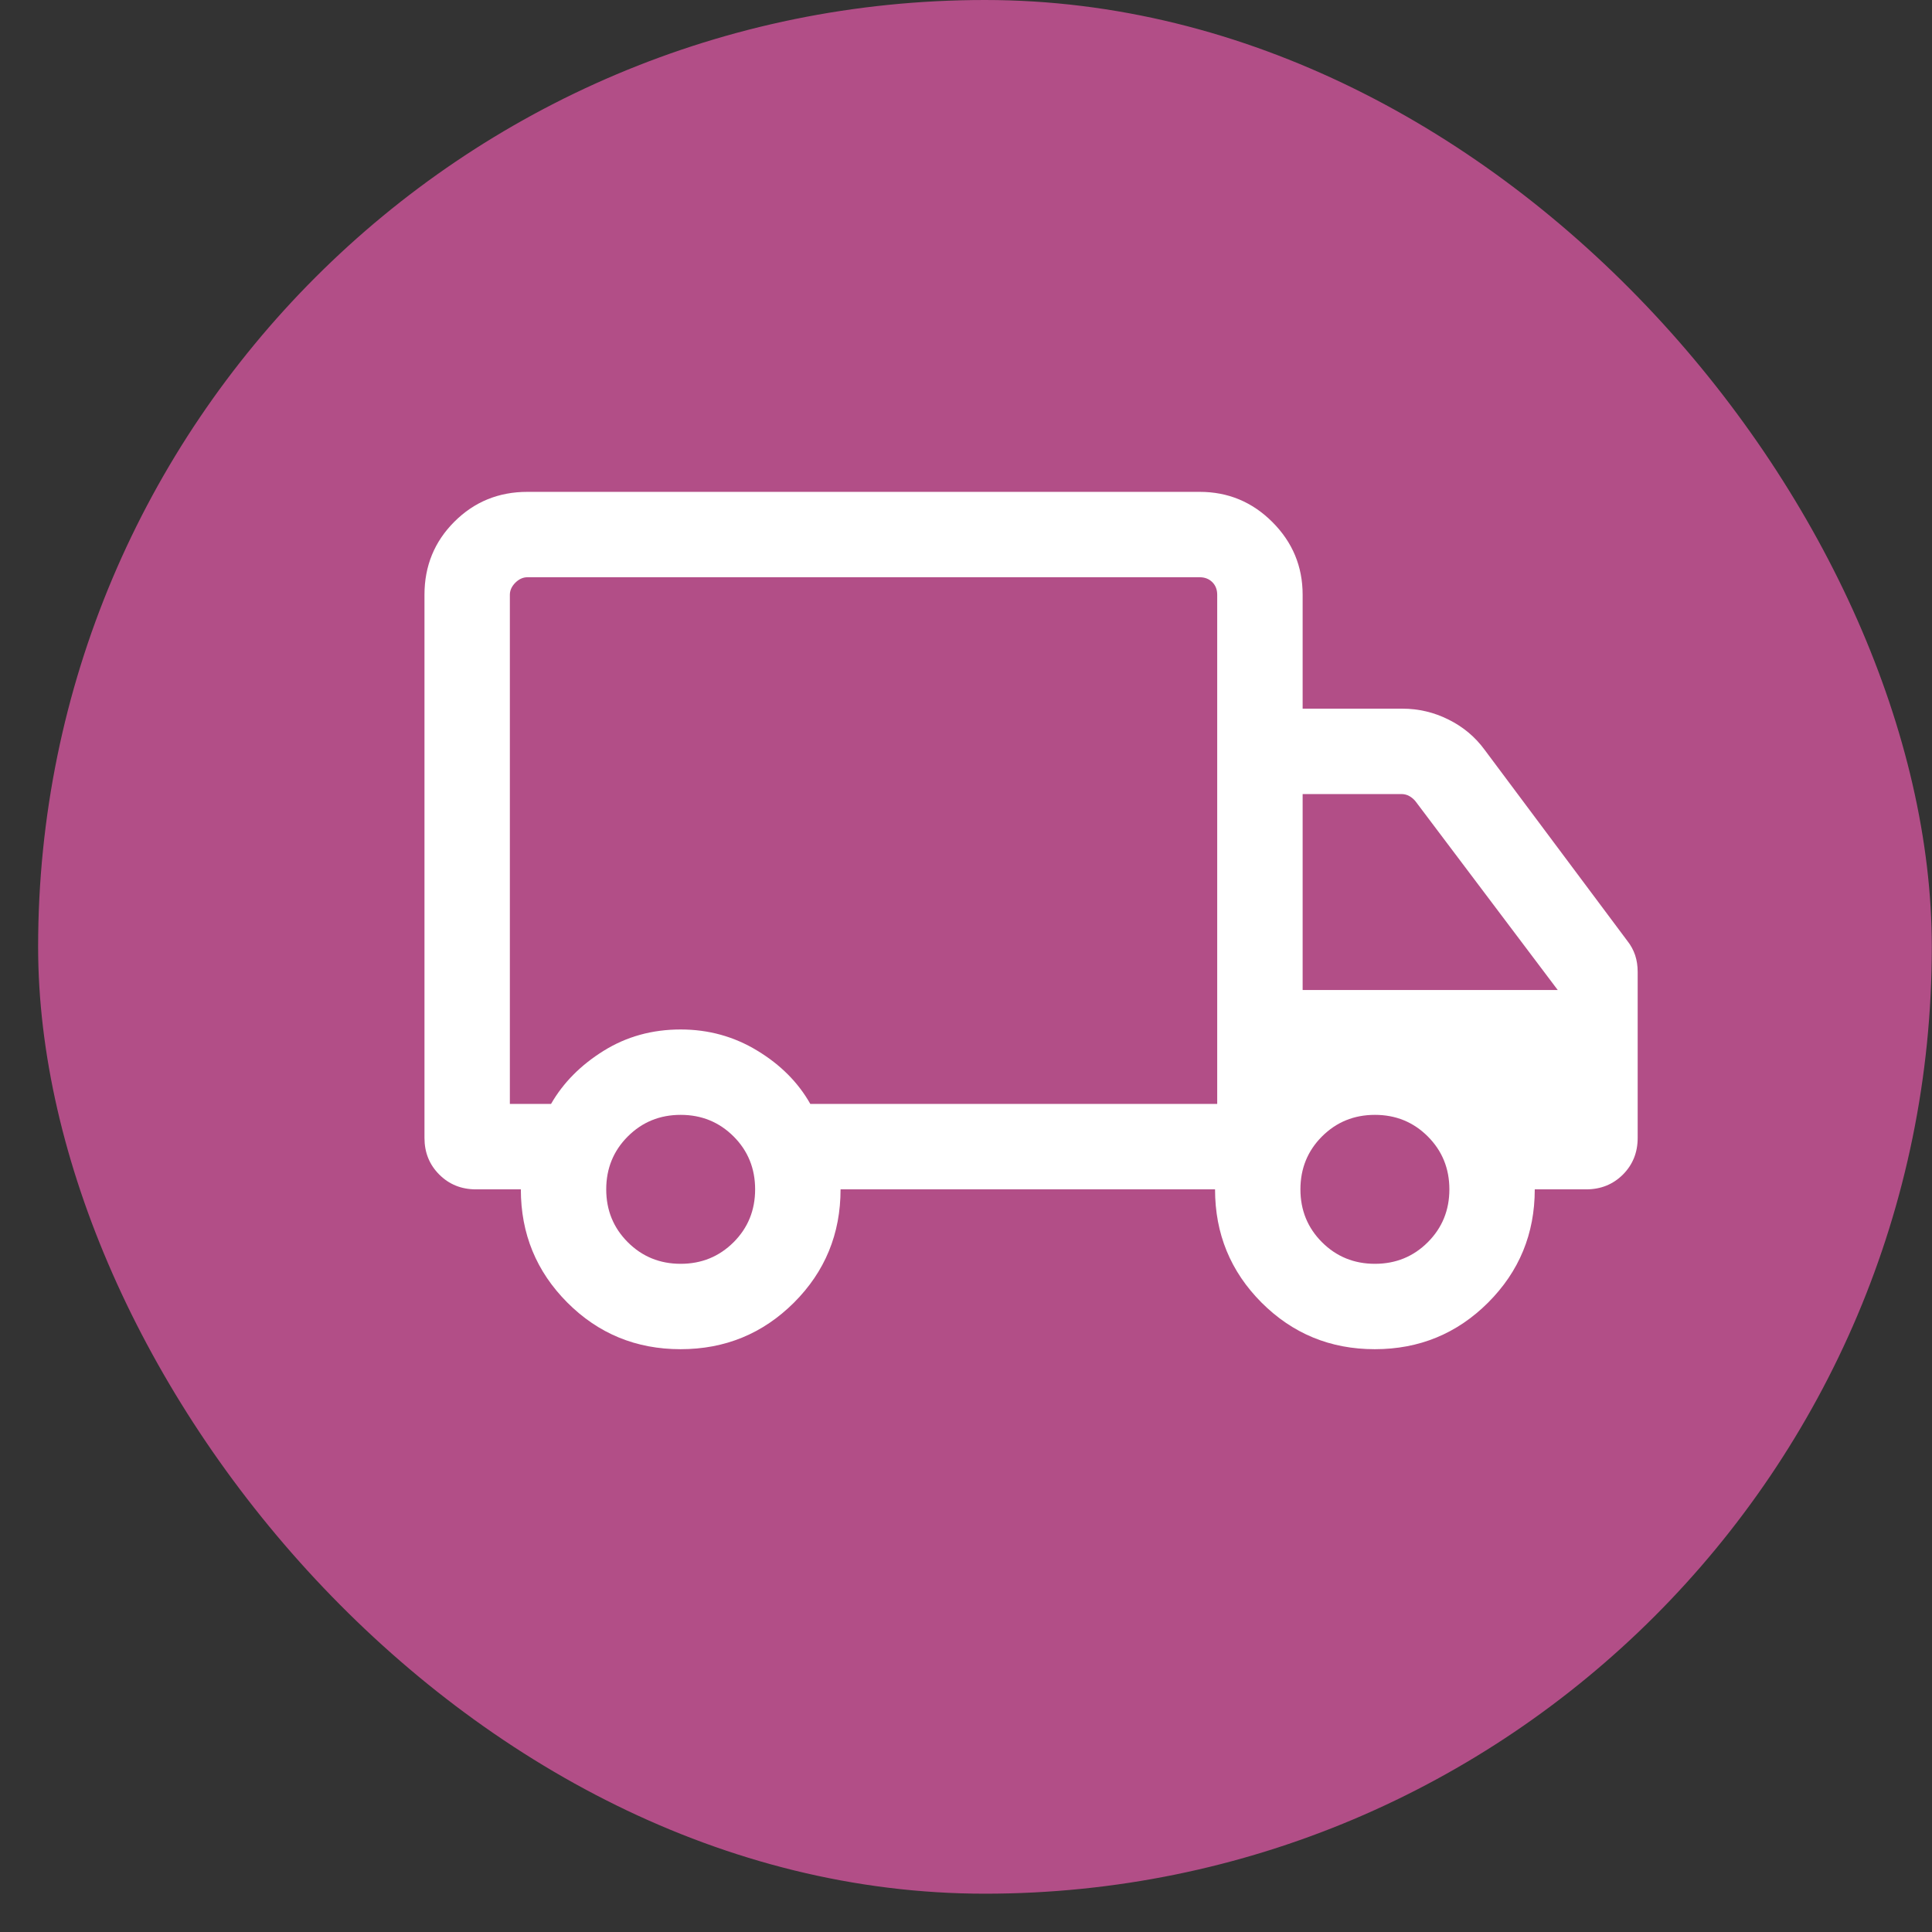
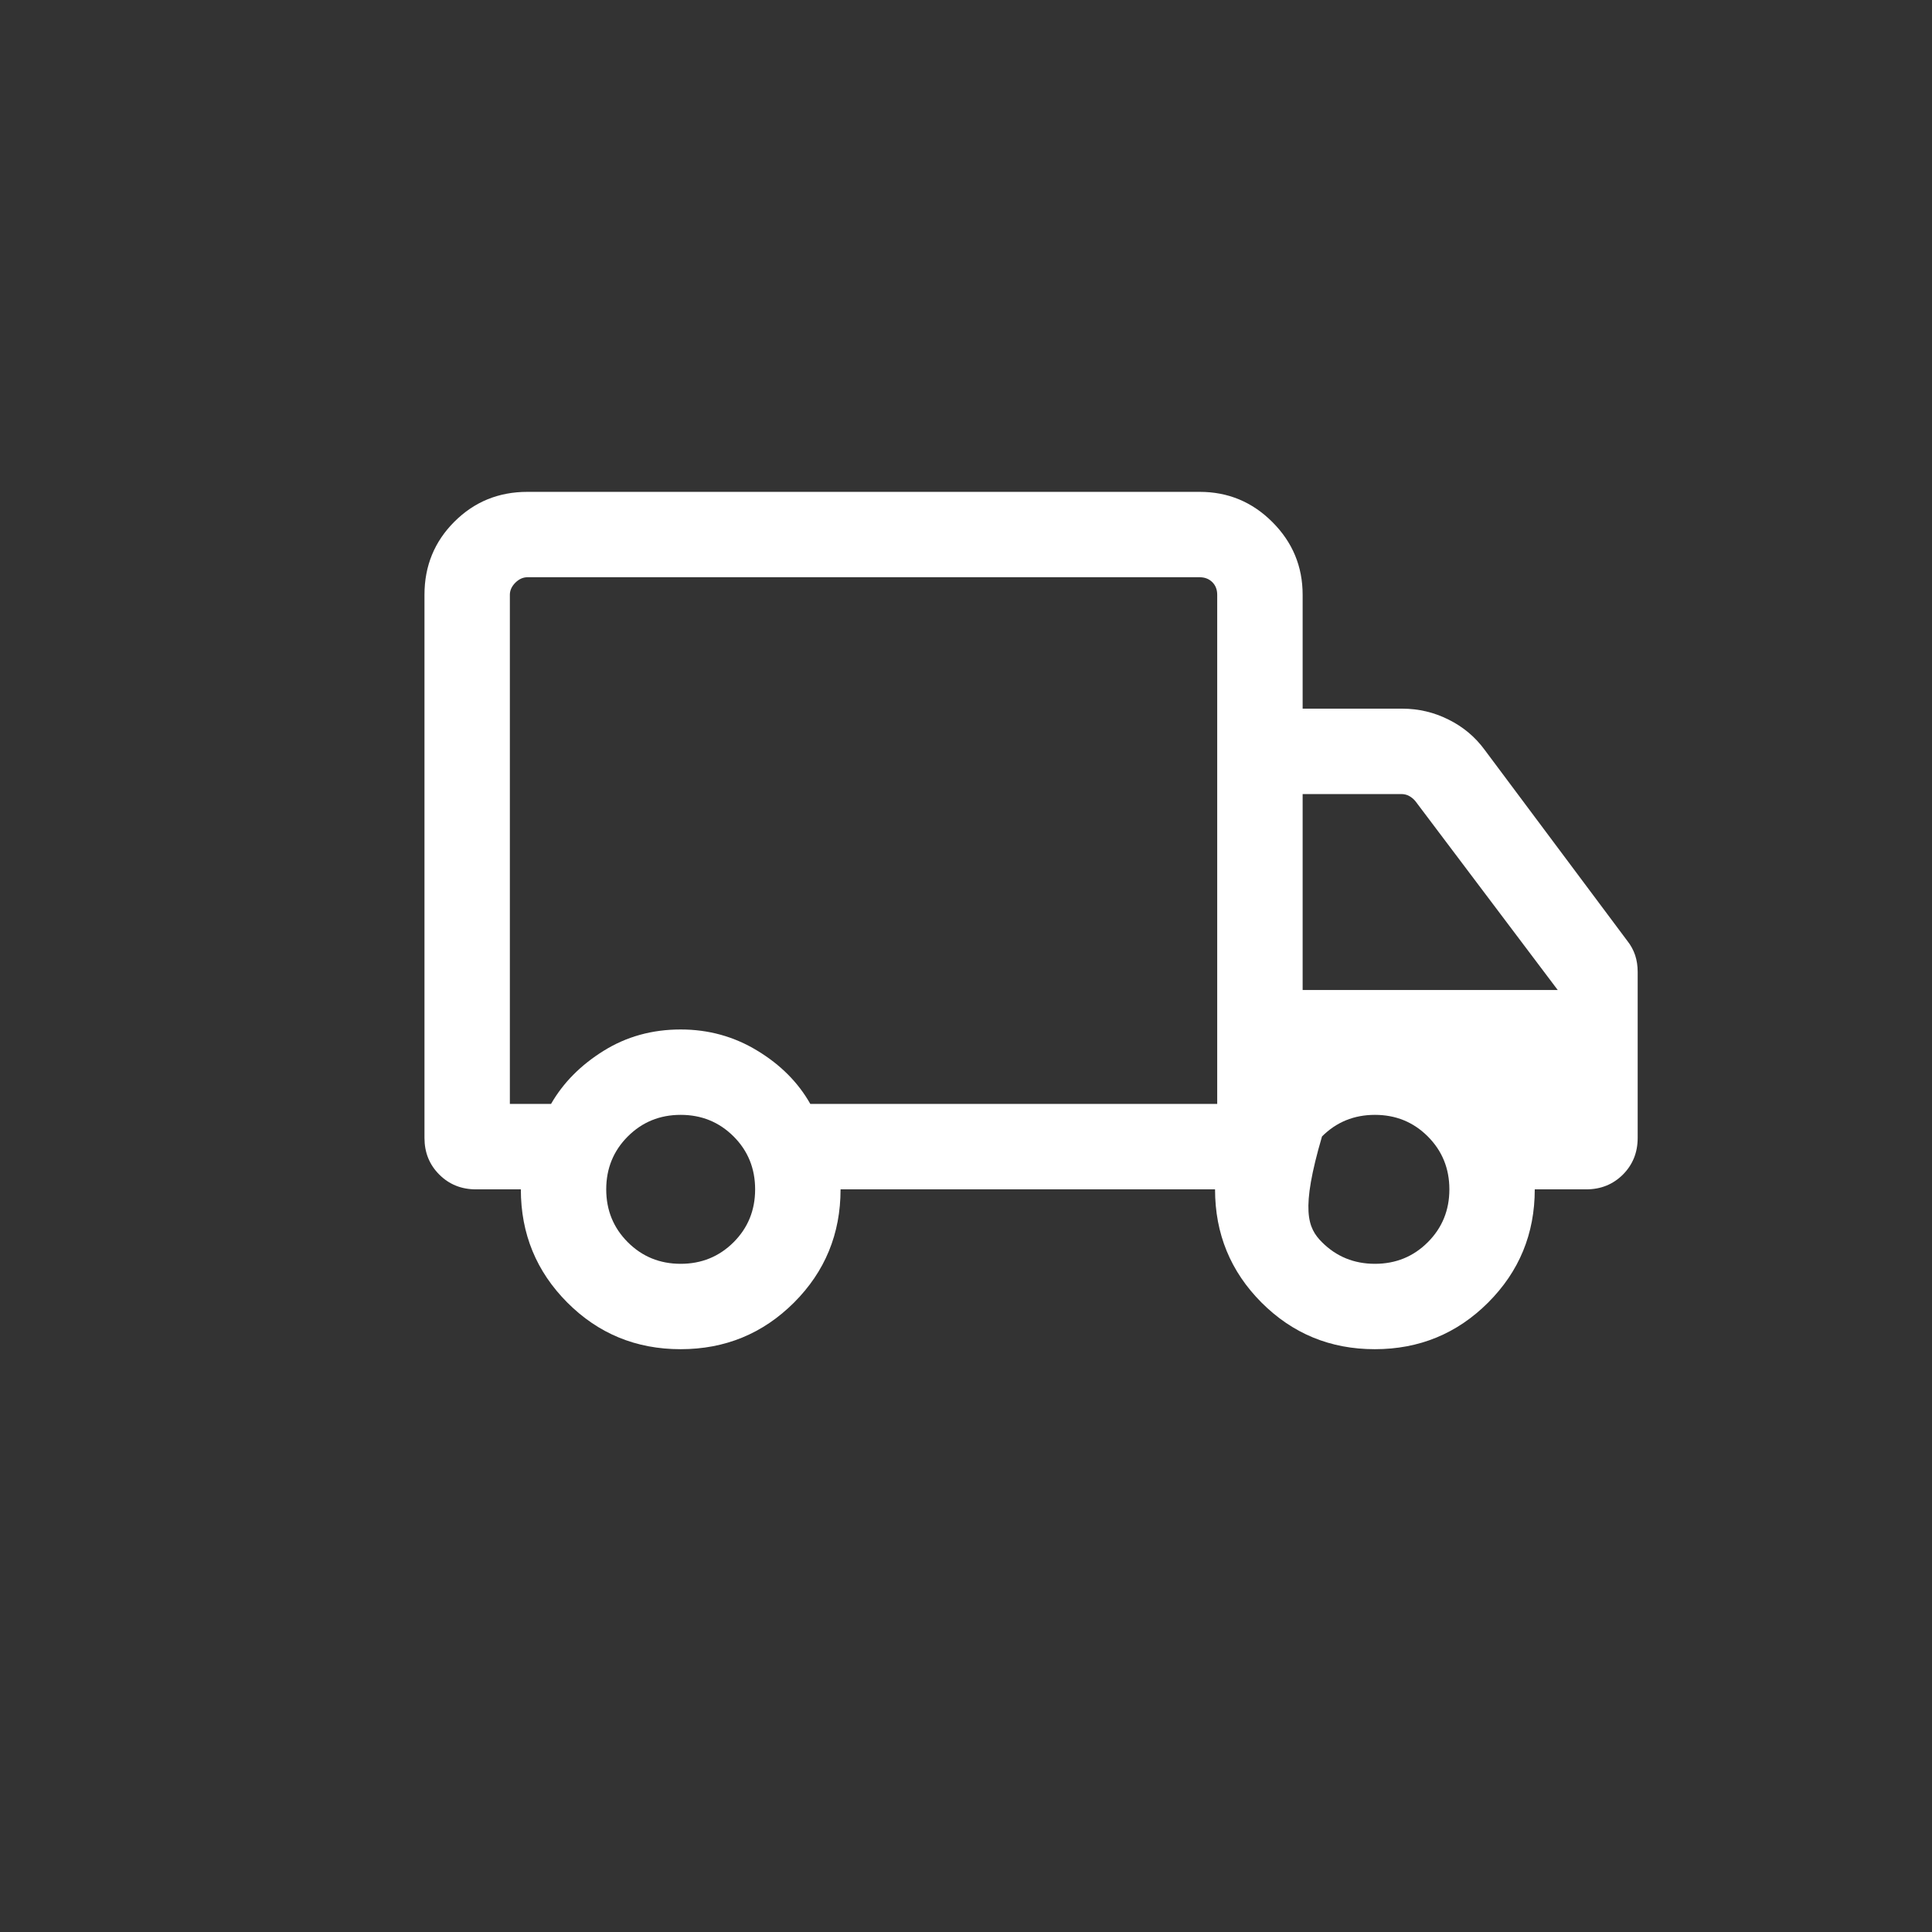
<svg xmlns="http://www.w3.org/2000/svg" fill="none" viewBox="0 0 41 41" height="41" width="41">
  <rect x="0" y="0" width="41" height="41" fill="#333333" stroke="none" />
-   <rect fill="#B24E87" rx="20.093" height="40.187" width="40.187" x="0.809" />
-   <path fill="white" d="M14.443 28.632C13.499 28.632 12.698 28.302 12.04 27.643C11.382 26.983 11.053 26.182 11.053 25.24H10.1C9.791 25.24 9.531 25.135 9.322 24.926C9.112 24.716 9.008 24.457 9.008 24.148V12.622C9.008 12.011 9.219 11.495 9.642 11.072C10.065 10.649 10.582 10.438 11.192 10.438H25.46C26.06 10.438 26.575 10.651 27.002 11.079C27.43 11.507 27.644 12.021 27.644 12.622V15.039H29.759C30.104 15.039 30.432 15.116 30.741 15.271C31.051 15.425 31.306 15.639 31.506 15.912L34.536 19.969C34.609 20.061 34.663 20.161 34.7 20.27C34.736 20.379 34.754 20.497 34.754 20.625V24.148C34.754 24.457 34.65 24.716 34.441 24.926C34.231 25.135 33.972 25.24 33.662 25.24H32.57C32.57 26.182 32.24 26.983 31.58 27.643C30.92 28.302 30.118 28.632 29.175 28.632C28.232 28.632 27.431 28.302 26.772 27.643C26.114 26.983 25.785 26.182 25.785 25.24H17.838C17.838 26.184 17.508 26.986 16.848 27.645C16.187 28.303 15.386 28.632 14.443 28.632ZM14.445 26.82C14.888 26.82 15.262 26.667 15.568 26.362C15.873 26.057 16.025 25.683 16.025 25.24C16.025 24.797 15.873 24.422 15.568 24.117C15.262 23.812 14.888 23.659 14.445 23.659C14.002 23.659 13.628 23.812 13.323 24.117C13.018 24.422 12.865 24.797 12.865 25.24C12.865 25.683 13.018 26.057 13.323 26.362C13.628 26.667 14.002 26.82 14.445 26.82ZM10.82 23.427H11.694C11.951 22.979 12.322 22.604 12.808 22.301C13.294 21.998 13.839 21.847 14.445 21.847C15.035 21.847 15.577 21.996 16.07 22.296C16.564 22.595 16.939 22.972 17.196 23.427H25.831V12.622C25.831 12.513 25.797 12.424 25.727 12.354C25.657 12.285 25.568 12.25 25.46 12.25H11.192C11.099 12.25 11.014 12.289 10.936 12.366C10.859 12.444 10.82 12.529 10.82 12.622V23.427ZM29.178 26.82C29.621 26.82 29.995 26.667 30.3 26.362C30.605 26.057 30.758 25.683 30.758 25.24C30.758 24.797 30.605 24.422 30.3 24.117C29.995 23.812 29.621 23.659 29.178 23.659C28.735 23.659 28.36 23.812 28.055 24.117C27.75 24.422 27.597 24.797 27.597 25.24C27.597 25.683 27.75 26.057 28.055 26.362C28.36 26.667 28.735 26.82 29.178 26.82ZM27.644 21.01H33.058L30.037 17.002C29.999 16.956 29.954 16.919 29.904 16.892C29.854 16.864 29.797 16.851 29.735 16.851H27.644V21.01Z" />
+   <path fill="white" d="M14.443 28.632C13.499 28.632 12.698 28.302 12.04 27.643C11.382 26.983 11.053 26.182 11.053 25.24H10.1C9.791 25.24 9.531 25.135 9.322 24.926C9.112 24.716 9.008 24.457 9.008 24.148V12.622C9.008 12.011 9.219 11.495 9.642 11.072C10.065 10.649 10.582 10.438 11.192 10.438H25.46C26.06 10.438 26.575 10.651 27.002 11.079C27.43 11.507 27.644 12.021 27.644 12.622V15.039H29.759C30.104 15.039 30.432 15.116 30.741 15.271C31.051 15.425 31.306 15.639 31.506 15.912L34.536 19.969C34.609 20.061 34.663 20.161 34.7 20.27C34.736 20.379 34.754 20.497 34.754 20.625V24.148C34.754 24.457 34.65 24.716 34.441 24.926C34.231 25.135 33.972 25.24 33.662 25.24H32.57C32.57 26.182 32.24 26.983 31.58 27.643C30.92 28.302 30.118 28.632 29.175 28.632C28.232 28.632 27.431 28.302 26.772 27.643C26.114 26.983 25.785 26.182 25.785 25.24H17.838C17.838 26.184 17.508 26.986 16.848 27.645C16.187 28.303 15.386 28.632 14.443 28.632ZM14.445 26.82C14.888 26.82 15.262 26.667 15.568 26.362C15.873 26.057 16.025 25.683 16.025 25.24C16.025 24.797 15.873 24.422 15.568 24.117C15.262 23.812 14.888 23.659 14.445 23.659C14.002 23.659 13.628 23.812 13.323 24.117C13.018 24.422 12.865 24.797 12.865 25.24C12.865 25.683 13.018 26.057 13.323 26.362C13.628 26.667 14.002 26.82 14.445 26.82ZM10.82 23.427H11.694C11.951 22.979 12.322 22.604 12.808 22.301C13.294 21.998 13.839 21.847 14.445 21.847C15.035 21.847 15.577 21.996 16.07 22.296C16.564 22.595 16.939 22.972 17.196 23.427H25.831V12.622C25.831 12.513 25.797 12.424 25.727 12.354C25.657 12.285 25.568 12.25 25.46 12.25H11.192C11.099 12.25 11.014 12.289 10.936 12.366C10.859 12.444 10.82 12.529 10.82 12.622V23.427ZM29.178 26.82C29.621 26.82 29.995 26.667 30.3 26.362C30.605 26.057 30.758 25.683 30.758 25.24C30.758 24.797 30.605 24.422 30.3 24.117C29.995 23.812 29.621 23.659 29.178 23.659C28.735 23.659 28.36 23.812 28.055 24.117C27.597 25.683 27.75 26.057 28.055 26.362C28.36 26.667 28.735 26.82 29.178 26.82ZM27.644 21.01H33.058L30.037 17.002C29.999 16.956 29.954 16.919 29.904 16.892C29.854 16.864 29.797 16.851 29.735 16.851H27.644V21.01Z" />
</svg>